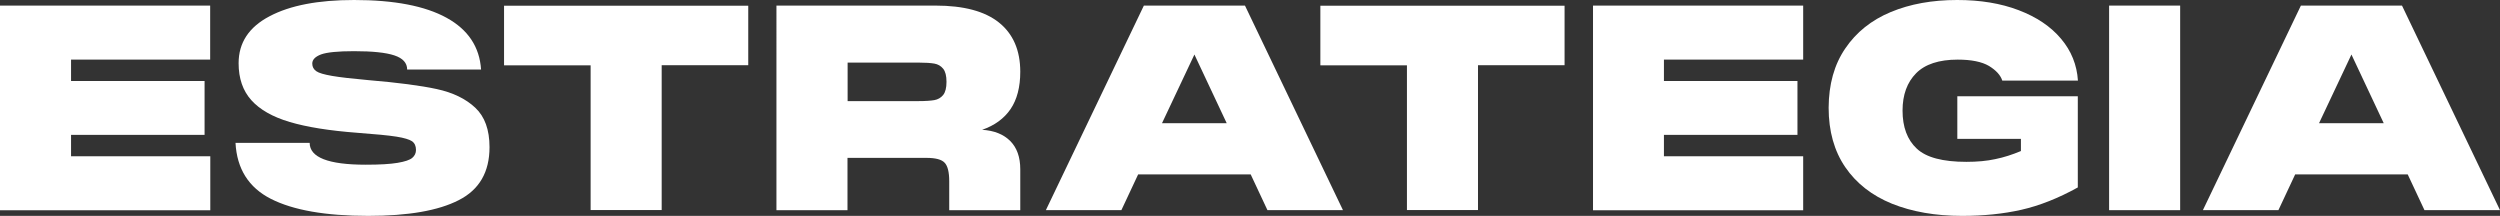
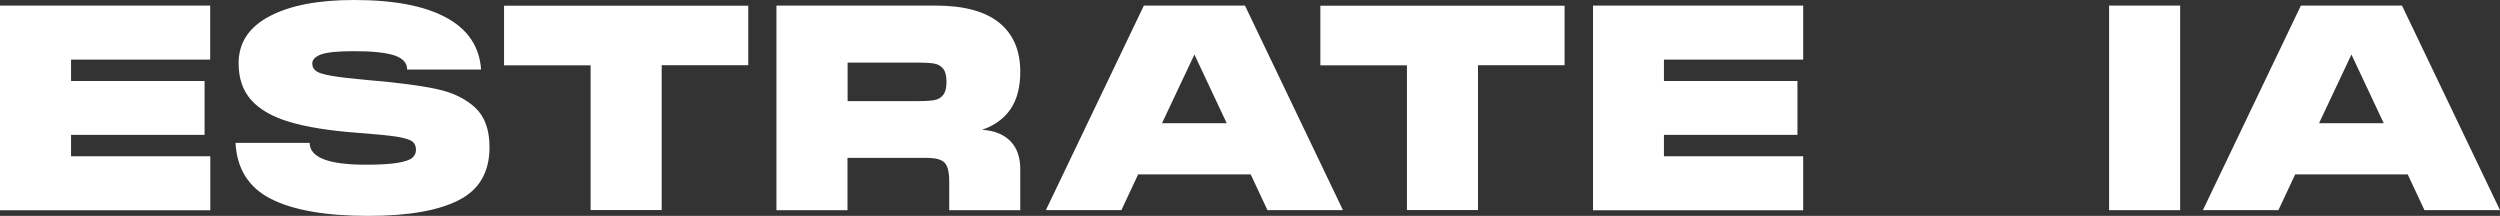
<svg xmlns="http://www.w3.org/2000/svg" version="1.1" id="Capa_1" x="0px" y="0px" viewBox="0 0 2012.7 173.8" style="enable-background:new 0 0 2012.7 173.8;" xml:space="preserve">
  <rect x="0" y="0" width="2012.7" height="173.8" fill="#333333" stroke="none" />
  <style type="text/css">
	.st0{fill:#FFFFFF;}
</style>
  <g>
    <path class="st0" d="M169.2,4.5V48h-112v17.2h107.5v43.4H57.2v17.2h112.1v43.5H0V4.5H169.2z" />
    <path class="st0" d="M249.3,115c0,11.7,15,17.6,45.1,17.6c11.3,0,19.9-0.5,25.7-1.5c5.9-1,9.8-2.3,11.8-4c2-1.7,3-3.8,3-6.4   c0-3.2-1.1-5.5-3.2-7c-2.1-1.4-6.3-2.7-12.6-3.7c-6.3-1-16.8-2-31.6-3.1c-22.4-1.7-40.5-4.6-54.3-8.7s-24.1-10-30.9-17.6   c-6.8-7.6-10.2-17.5-10.2-29.7c0-16.5,8.3-29.1,24.9-37.8C233.6,4.3,256.3,0,285.1,0c32.3,0,57.1,4.8,74.4,14.3   s26.6,23.4,27.8,41.7h-59.5c0-5.3-3.4-9.1-10.3-11.4c-6.9-2.3-17.7-3.4-32.5-3.4c-13,0-21.8,0.9-26.5,2.6c-4.7,1.8-7.1,4.2-7.1,7.4   c0,2.6,1.1,4.6,3.2,6.1s6.4,2.7,12.7,3.8c6.3,1.1,16,2.2,29.2,3.4c23.8,2,42.2,4.4,55.1,7.2c13,2.8,23.3,7.8,31,15   s11.5,17.8,11.5,31.8c0,20-8.2,34.2-24.7,42.6c-16.5,8.5-40.8,12.7-73,12.7c-34.3,0-60.4-4.6-78.3-13.7   c-17.9-9.1-27.4-24.2-28.5-45.1L249.3,115L249.3,115z" />
    <path class="st0" d="M602.4,4.5v48h-69.7v116.6h-57.2V52.6h-69.7v-48h196.6V4.5z" />
    <path class="st0" d="M813.3,113.5c5.4,5.4,8.1,13,8.1,22.8v32.9h-57.2v-23.3c0-7.3-1.2-12.3-3.7-14.9c-2.4-2.6-7.3-3.9-14.6-3.9   h-63.6v42.1h-57.2V4.5h128.1c22.6,0,39.6,4.5,51,13.6s17.2,22.3,17.2,39.7c0,12.3-2.6,22.3-7.8,30c-5.2,7.6-12.8,13.2-22.9,16.7   C800.4,105.1,807.9,108.1,813.3,113.5z M682.4,50.3v31.1h57.2c5.5,0,9.7-0.3,12.6-0.8c2.9-0.5,5.3-1.9,7.1-4.1s2.7-5.8,2.7-10.6   c0-4.9-0.9-8.4-2.7-10.6c-1.8-2.2-4.2-3.6-7.1-4.1c-2.9-0.5-7.1-0.8-12.6-0.8h-57.2V50.3z" />
    <path class="st0" d="M1081.2,169.2h-60.8l-13.5-28.8h-90.6l-13.5,28.8H842L920.9,4.5h81.4L1081.2,169.2z M961.6,43.9l-26.1,55.3   h52.1L961.6,43.9z" />
    <path class="st0" d="M1259.6,4.5v48h-69.7v116.6h-57.2V52.6H1063v-48h196.6V4.5z" />
    <path class="st0" d="M1451.7,4.5V48h-112.1v17.2h107.5v43.4h-107.5v17.2h112.1v43.5h-169.2V4.5H1451.7z" />
-     <path class="st0" d="M1485.6,39c8.8-13,21-22.8,36.6-29.3s33.4-9.7,53.5-9.7c18.6,0,35.1,2.7,49.5,8.2s25.8,13.1,34.1,23   c8.3,9.8,12.8,21.1,13.6,33.7H1612c-1.4-4.4-5-8.3-10.7-11.8c-5.8-3.4-14.2-5.1-25.2-5.1c-15.1,0-26.3,3.7-33.5,11   s-10.9,17.3-10.9,30c0,13.3,3.8,23.5,11.4,30.6c7.6,7.2,21,10.7,40,10.7c8.7,0,16.5-0.7,23.3-2.2c6.9-1.4,13.7-3.6,20.6-6.5v-9.8   h-51.2V77.5h97v73.4c-15.7,8.7-30.9,14.7-45.5,18s-30.5,4.9-47.6,4.9c-21.5,0-40.3-3.3-56.5-9.8c-16.2-6.6-28.7-16.4-37.6-29.4   s-13.4-29-13.4-47.9C1472.3,67.9,1476.7,52,1485.6,39z" />
    <path class="st0" d="M1698,4.5h57.2v164.7H1698V4.5z" />
    <path class="st0" d="M2012.7,169.2h-60.8l-13.5-28.8h-90.6l-13.5,28.8h-60.8l78.9-164.7h81.4L2012.7,169.2z M1893.1,43.9L1867,99.2   h52.1L1893.1,43.9z" />
  </g>
</svg>